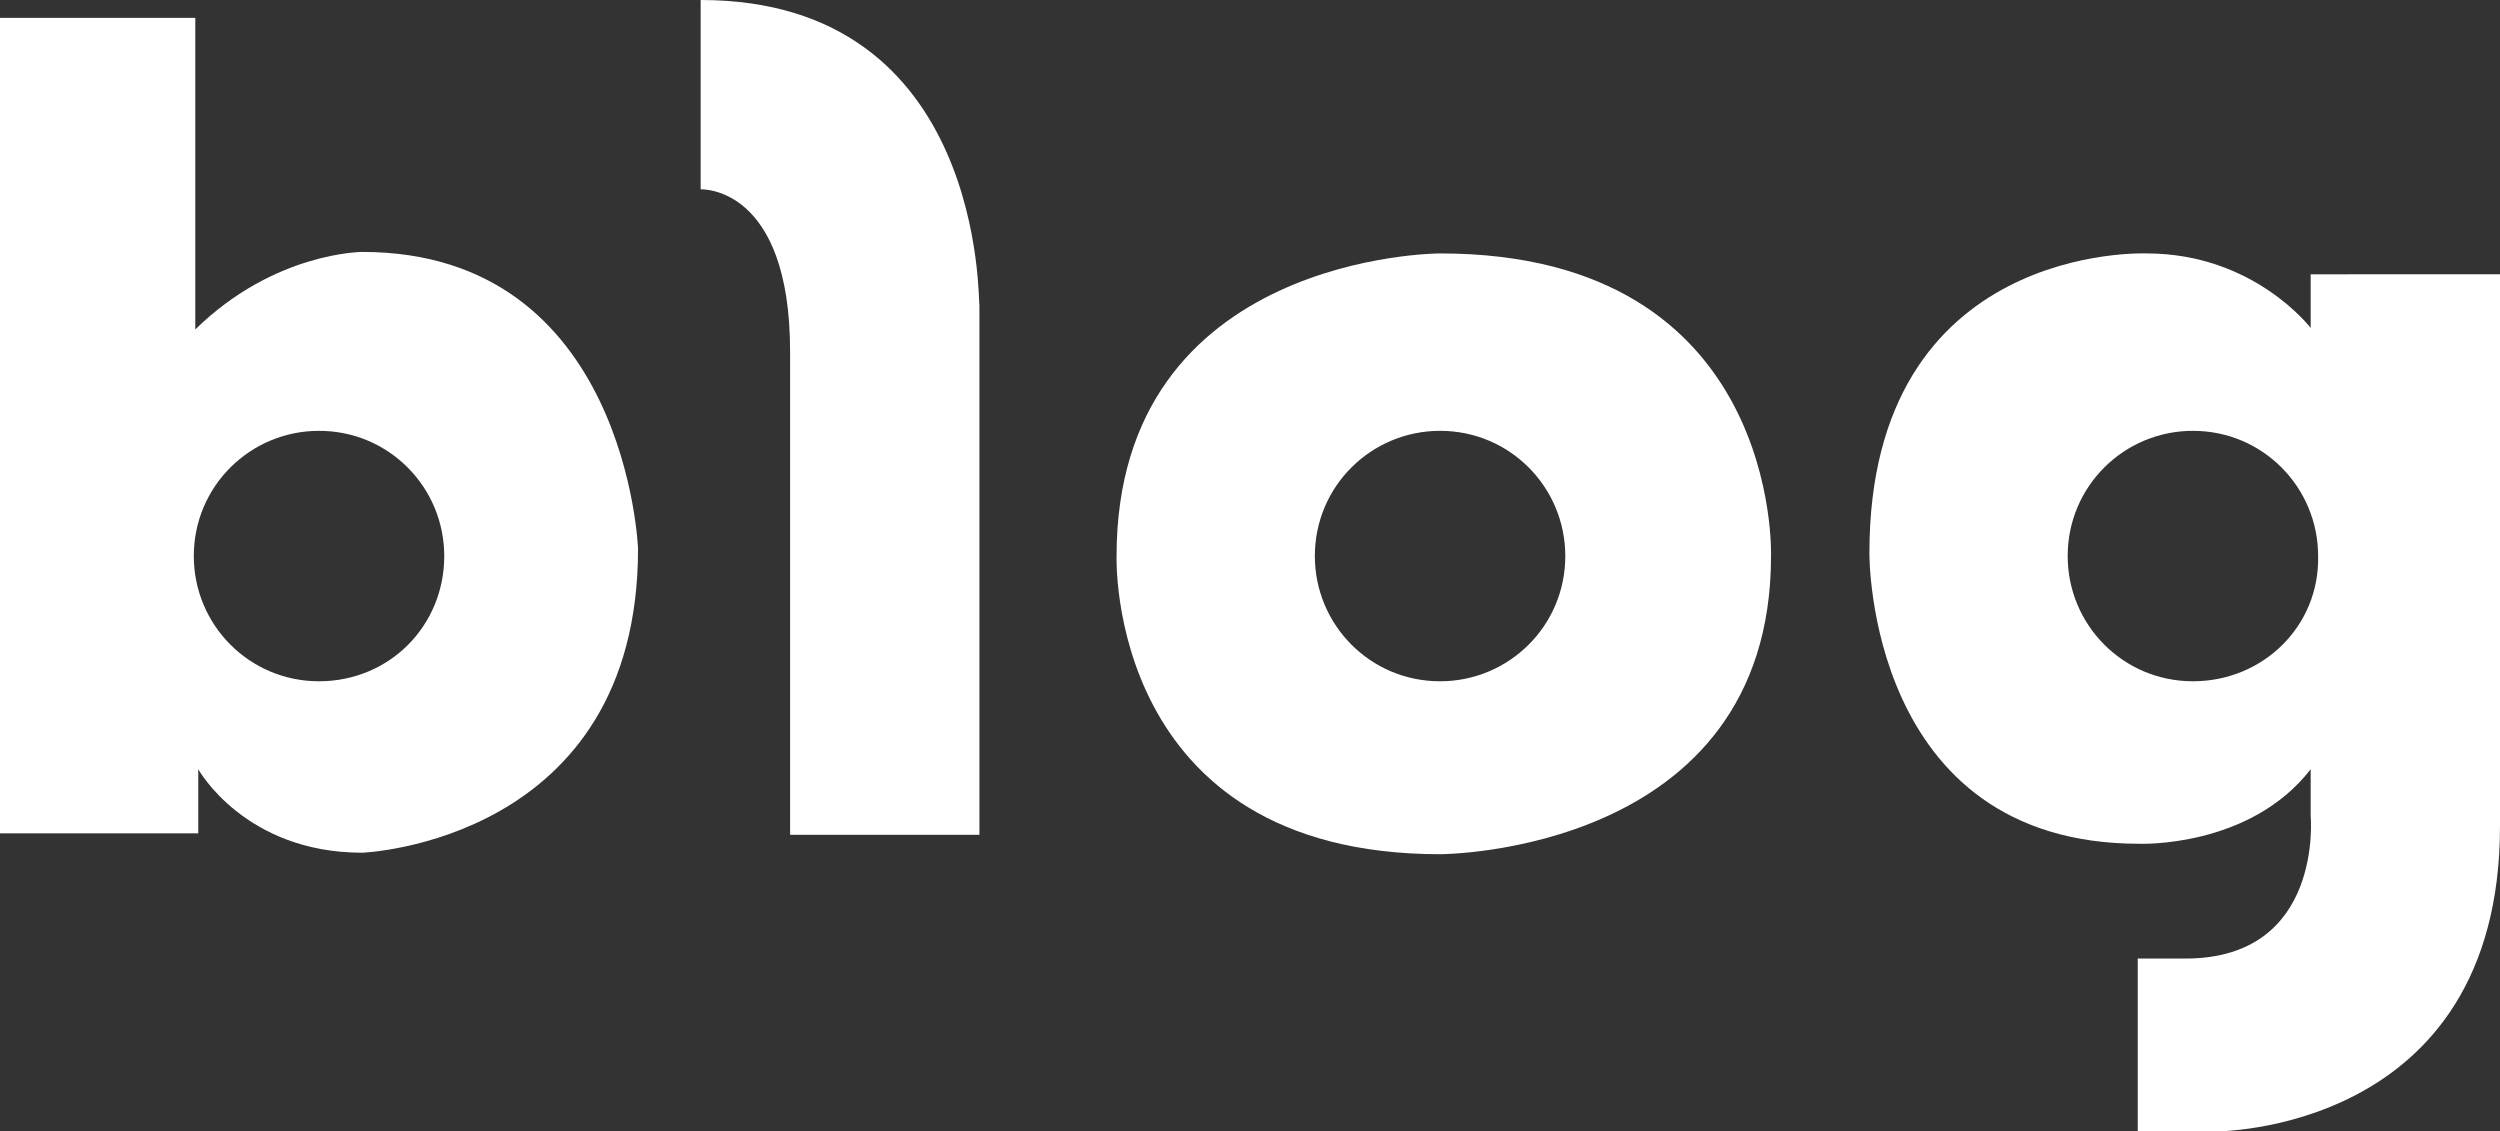
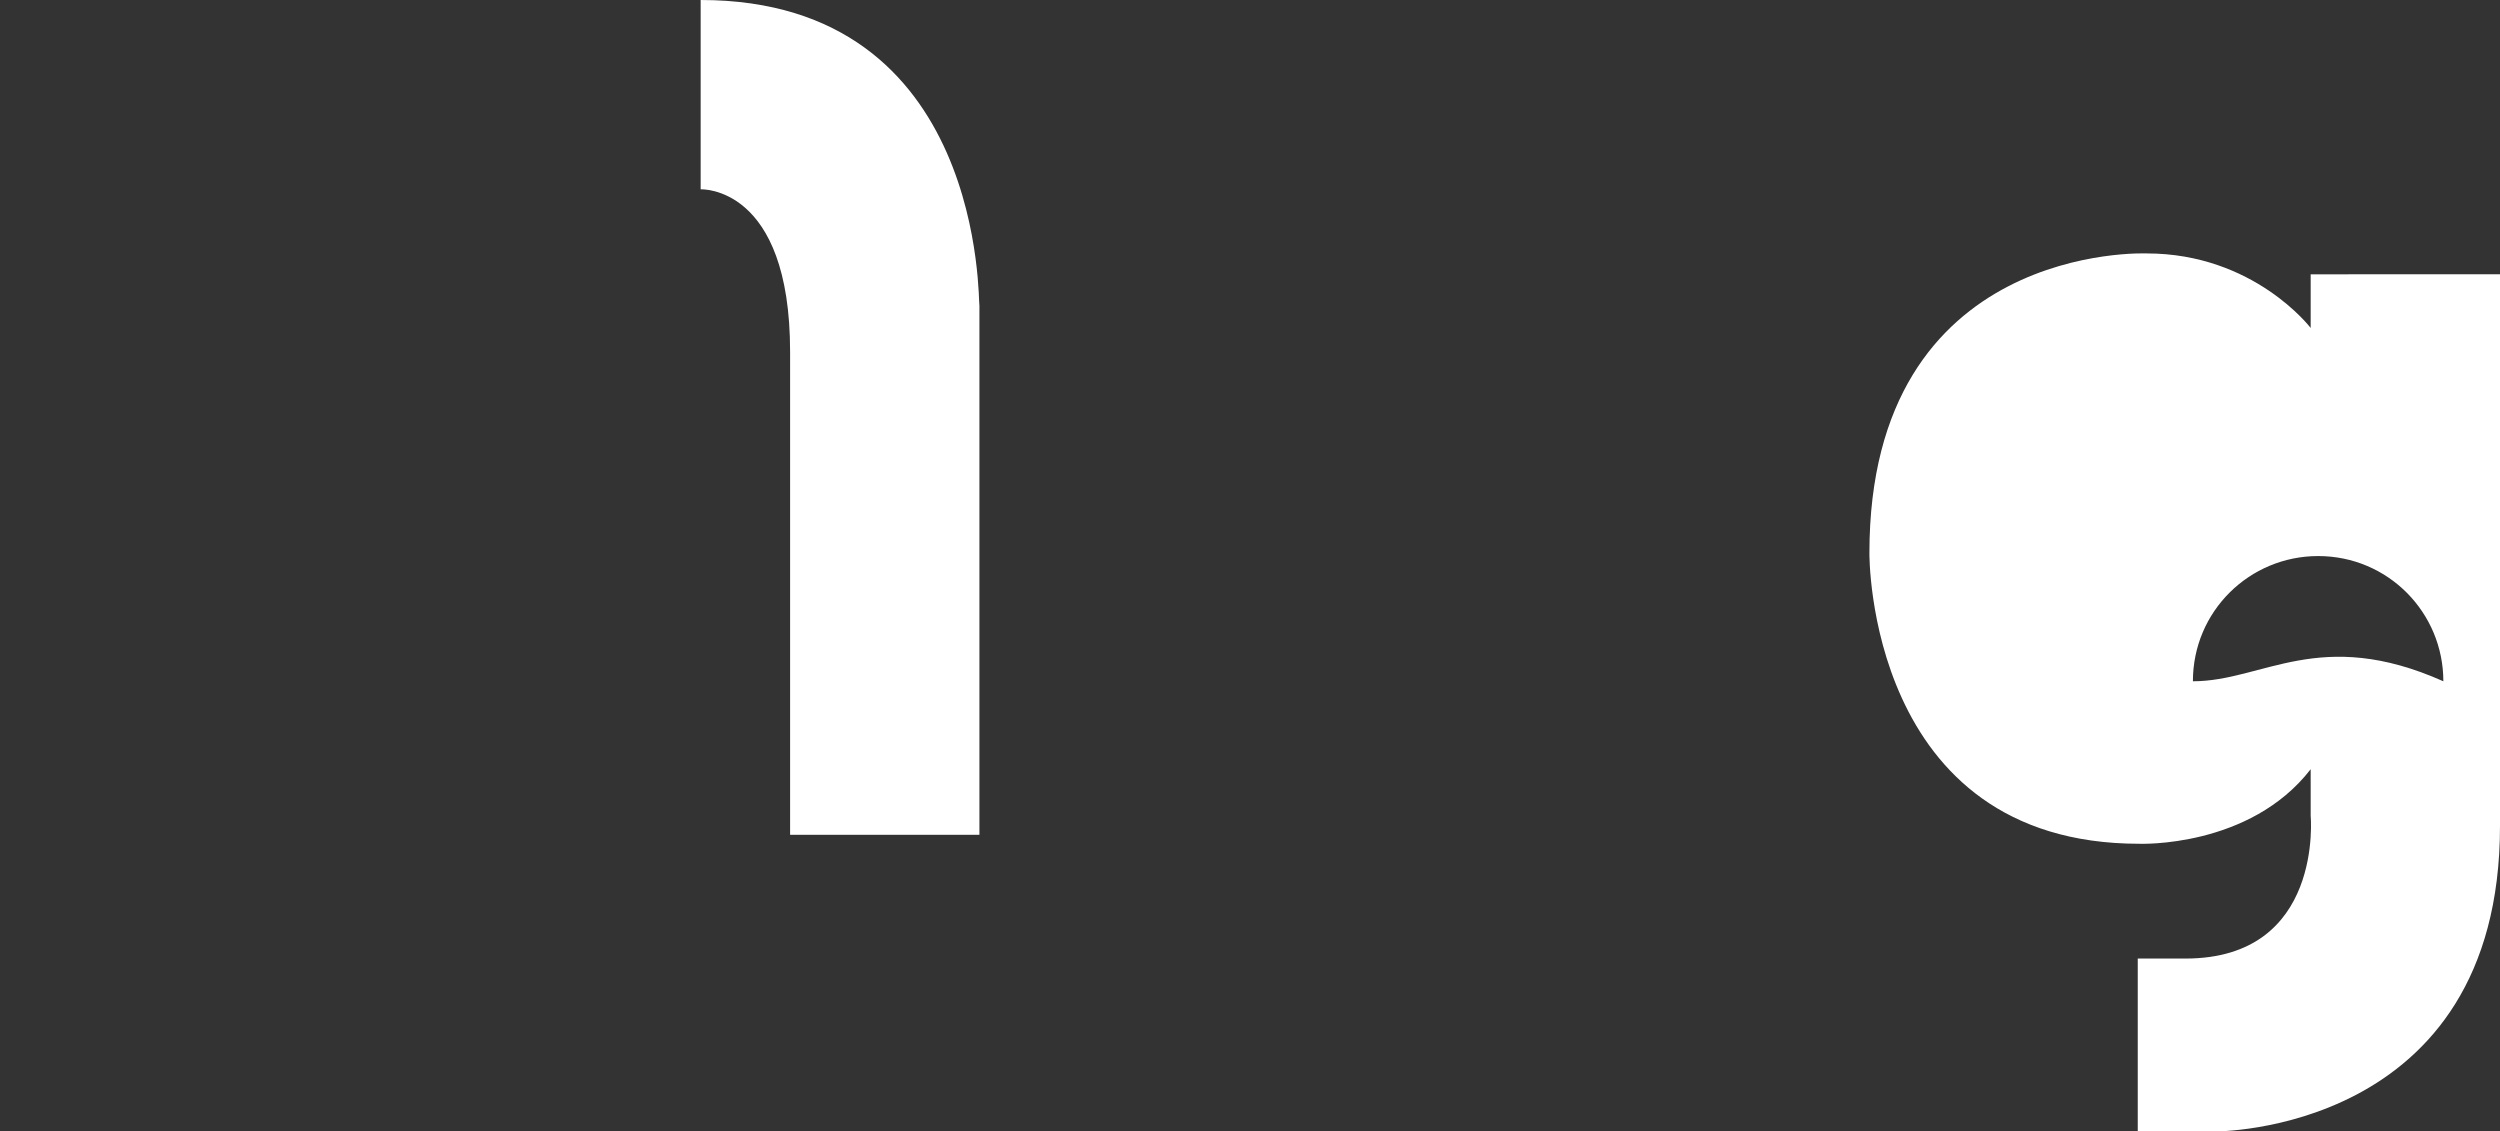
<svg xmlns="http://www.w3.org/2000/svg" version="1.1" id="Layer_1" x="0px" y="0px" viewBox="0 0 167.7 75.9" style="enable-background:new 0 0 167.7 75.9;" xml:space="preserve">
  <rect x="0" y="0" width="167.7" height="75.9" fill="#333333" stroke="none" />
  <style type="text/css">
	.st0{fill:#646565;}
	.st1{fill:#FFFFFF;}
</style>
  <path class="st0" d="M583.9,506.2v5c0,0,2.4,0.3,2.4,3.4h-9.9c0,0,0-7.5-7.5-7.5v5.2c0,0,2.4,0.2,2.4,4.1v11.2h19.8V515  C591.2,515,592,506.2,583.9,506.2z M586.4,523.1h-9.9v-3.6h9.9V523.1z" />
  <rect x="565" y="529.9" class="st0" width="32.4" height="4.9" />
-   <polygon class="st0" points="571.2,538.6 591.2,538.6 591.2,551.1 576.4,551.1 576.4,554.7 591.2,554.7 591.2,559.4 571.2,559.4   571.2,546.4 586.4,546.4 586.4,543.4 571.2,543.4 " />
-   <polygon class="st0" points="606,513.7 626.2,513.7 626.2,527.7 611.4,527.7 611.4,531.1 626.2,531.1 626.2,536.1 619.2,536.1   619.2,541 631.2,541 631.2,545.7 600.5,545.7 600.5,540.8 614,540.8 614,536.1 606.2,536.1 606.2,522 621.2,522 621.2,518.4   606.2,518.4 " />
  <polygon class="st0" points="640.2,516.1 640.2,521.2 655.1,521.2 655.1,534.8 661.2,534.8 661.2,516.1 " />
-   <rect x="635.1" y="539.7" class="st0" width="31.2" height="5.2" />
  <g>
    <g>
-       <path class="st1" d="M24.3,16.9c0,0-5.9,0-11.2,5.2V1.2H0v54.7h13.3v-4.3c0,0,3.1,5.6,11,5.6c0,0,18.5-0.7,18.5-20.4    C42.8,36.9,42.1,16.9,24.3,16.9z M21.4,45.7c-4.7,0-8.4-3.8-8.4-8.4c0-4.7,3.8-8.4,8.4-8.4c4.7,0,8.4,3.8,8.4,8.4    C29.8,42,26.1,45.7,21.4,45.7z" />
      <path class="st1" d="M47,0v12.7c0,0,6-0.3,6,10.9v32.4h12.7V20.5C65.6,20.5,66.2,0,47,0z" />
-       <path class="st1" d="M96.6,17c0,0-21.7,0-21.7,20.3c0,0-0.7,20,21.7,20c0,0,22.2,0,22.2-20C118.8,37.3,119.5,17,96.6,17z     M96.6,45.7c-4.7,0-8.4-3.8-8.4-8.4c0-4.7,3.8-8.4,8.4-8.4c4.7,0,8.4,3.8,8.4,8.4C105,42,101.2,45.7,96.6,45.7z" />
-       <path class="st1" d="M155,18.4V22c0,0-3.8-5-11-5c0,0-18.6-0.8-18.6,20.1c0,0-0.2,19.5,18.1,19.5c0,0,7.4,0.3,11.5-5v3.1    c0,0,0.9,9.6-8.4,9.6h-3.2v11.6h5.1c0,0,19.2,0.2,19.2-20.5v-37H155z M147.1,45.7c-4.7,0-8.4-3.8-8.4-8.4c0-4.7,3.8-8.4,8.4-8.4    c4.7,0,8.4,3.8,8.4,8.4C155.6,42,151.8,45.7,147.1,45.7z" />
+       <path class="st1" d="M155,18.4V22c0,0-3.8-5-11-5c0,0-18.6-0.8-18.6,20.1c0,0-0.2,19.5,18.1,19.5c0,0,7.4,0.3,11.5-5v3.1    c0,0,0.9,9.6-8.4,9.6h-3.2v11.6h5.1c0,0,19.2,0.2,19.2-20.5v-37H155z M147.1,45.7c0-4.7,3.8-8.4,8.4-8.4    c4.7,0,8.4,3.8,8.4,8.4C155.6,42,151.8,45.7,147.1,45.7z" />
    </g>
  </g>
</svg>